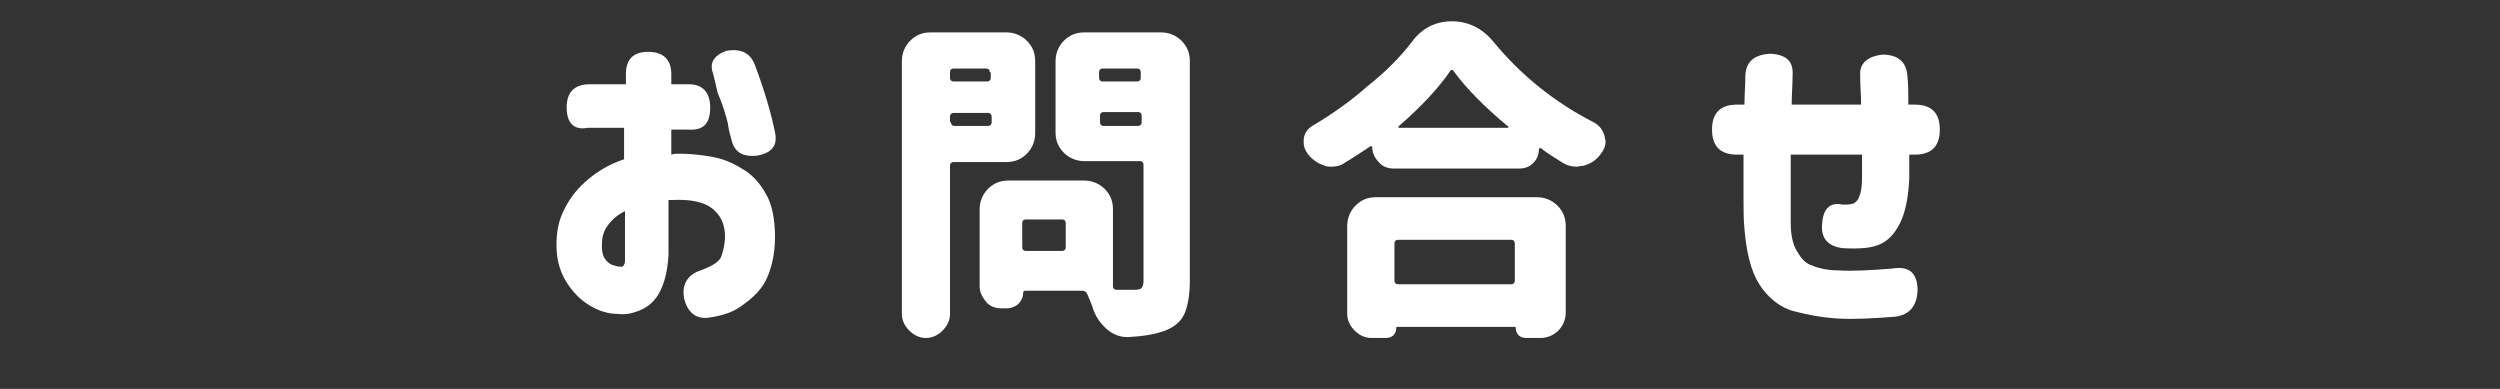
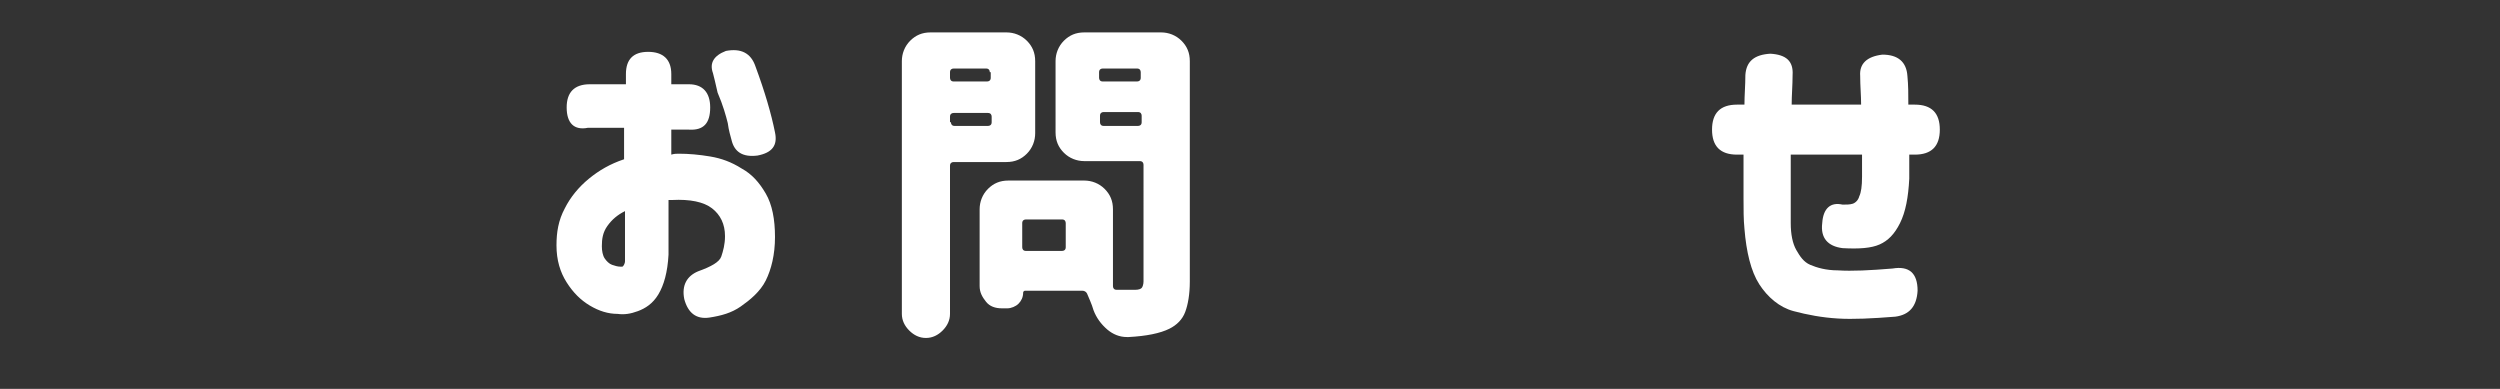
<svg xmlns="http://www.w3.org/2000/svg" version="1.1" id="レイヤー_1" x="0px" y="0px" viewBox="0 0 270 42" style="enable-background:new 0 0 270 42;" xml:space="preserve">
  <rect x="0" y="0" width="270" height="42" fill="#333333" stroke="none" />
  <style type="text/css">
	.st0{display:none;}
	.st1{display:inline;fill:#645551;}
	.st2{display:inline;fill:#FFFFFF;}
	.st3{fill:#FFFFFF;}
</style>
  <g class="st0">
    <path class="st1" d="M28.7,20.1c-5.1,0.3-8.6,0.7-10.5,1.3c-1.9,0.5-3.5,1.3-4.9,2.2c-1.4,0.9-2.1,2.1-2.1,3.6   c0,1.4,0.5,2.5,1.5,3.3s2.2,1.3,3.6,1.4s2.9,0.2,4.5,0.1c1.9,0,4.4-0.1,7.5-0.4c2.1-0.2,3.2,0.8,3.2,2.9c0.1,2-0.9,3.1-2.9,3.3   c-2.1,0.3-4.6,0.5-7.7,0.4c-2.9,0-5.6-0.2-8.1-0.7s-4.6-1.6-6.4-3.4c-1.8-1.8-2.5-4.2-2.3-7.3c0.2-1.7,0.6-3.1,1.2-4.3   c0.6-1.2,1.5-2.2,2.6-3s2.2-1.5,3.3-2.1L9.6,8.3c-0.2-1.5,0.7-2.4,2.7-2.7c2.1-0.2,3.3,0.6,3.5,2.3l1.3,7.7   c2.6-0.9,6.5-1.5,11.5-1.7c1.9,0,2.8,1.1,2.9,3.2C31.5,19.1,30.6,20.1,28.7,20.1z" />
    <path class="st1" d="M57.1,7.2c2.3,0,3.5,1.1,3.5,3.3c-0.1,1.7-1,3.4-2.9,5.1c-1.7,2-2.9,3.7-3.6,5.2S53,23.6,53,25   c-0.1,2.3,0.3,4,1.2,5.2s2.3,1.8,4.2,1.9c2.1,0.2,3.7-0.4,4.9-1.7c1.2-1.3,1.9-3.6,1.9-7c0-3.6-0.6-7.7-1.7-12.2   c-0.4-1.8,0.2-2.9,1.8-3.2c1.8-0.3,3,0.2,3.8,1.3c0.6,0.9,1.4,1.9,2.3,3.2c0.7,0.9,2.2,2.3,4.5,4.4c1.3,1.4,1.4,2.9,0.2,4.4   c-1.5,1.4-2.9,1.5-4.1,0.2c-0.2-0.1-0.6-0.6-1.2-1.7c0.2,0.8,0.4,1.6,0.5,2.3c0.1,0.8,0.2,1.5,0.2,2.2c0,1.2-0.2,2.5-0.5,4.1   c-0.4,1.6-1,3.2-2,4.7c-0.9,1.5-2.3,2.8-4,3.8c-1.7,1-4,1.5-6.7,1.4c-2.3-0.1-4.2-0.6-5.7-1.5s-2.7-2-3.7-3.3s-1.6-2.7-1.9-4.2   c-0.3-1.5-0.4-2.9-0.3-4.2c0.1-2.2,0.7-4.2,1.7-6.2s2.3-3.7,4-5.2h-2.8c-2.3,0-3.5-1-3.5-3.1s1.2-3.2,3.5-3.2h7.5   C57.1,7.4,57.1,7.2,57.1,7.2z M70.4,6.4c0-0.9,0.5-1.4,1.5-1.4s1.6,0.5,1.6,1.4v3.1c0,0.9-0.5,1.4-1.5,1.4s-1.6-0.5-1.6-1.4V6.4z    M75.2,6.4c0-0.9,0.5-1.4,1.5-1.4s1.6,0.5,1.6,1.4v3.1c0,0.9-0.5,1.4-1.5,1.4s-1.6-0.5-1.6-1.4V6.4z" />
    <path class="st1" d="M91.7,11.5c0-1.8,1-2.7,3-2.7h5c0-0.5,0.1-0.9,0.1-1.3c0.1-1.8,1.1-2.7,3.1-2.6c1.9,0,2.9,0.9,2.8,2.7   c-0.1,0.2-0.1,0.6,0,1.1h12.8c2,0,3,0.9,3,2.7s-1,2.7-3,2.7h-13.3c0,0,0,0.3-0.1,0.9c0,0.6-0.1,1-0.1,1.5c0.1,0,0.2,0,0.4,0   c0.1,0,0.2,0,0.4-0.1c2.6-0.2,5.1,0,7.5,0.6s4.4,1.7,6,3.4c1.6,1.6,2.4,3.8,2.5,6.5c0,2.1-0.3,3.9-1,5.4s-1.5,2.7-2.3,3.7   c-0.9,1-1.7,1.7-2.4,2.3c-1.5,1.2-2.9,1.3-4.3,0.5c-1.4-1.3-1.6-2.5-0.5-3.4c1.1-1,2.2-2.3,3.1-3.7s1.4-3.1,1.4-4.8   c0-0.9-0.2-1.6-0.5-2.3c-0.4-0.7-0.9-1.2-1.5-1.6c-0.6,1.6-1.4,3.3-2.4,5c-0.9,1.7-2,3.4-3.3,4.9c-1.2,1.5-2.6,2.8-4,3.7   s-3,1.4-4.6,1.4c-1.3,0-2.5-0.3-3.7-0.9c-1.2-0.6-2.2-1.6-3-3s-1.2-3.2-1.1-5.5c0.1-2.4,0.9-4.5,2.4-6.4s3.4-3.2,5.7-4.3   c0-0.6,0-1.3,0-1.9s0-1.3,0-1.9H95C92.7,14.2,91.7,13.3,91.7,11.5L91.7,11.5z M99.7,32.4c0.2,0,0.4,0,0.5-0.1   c0.2-0.1,0.4-0.1,0.5-0.2c-0.2-1-0.5-2.3-0.7-3.7c-0.2-1.4-0.4-2.9-0.5-4.5c-0.8,0.8-1.4,1.6-1.9,2.4c-0.5,0.9-0.7,1.7-0.8,2.4   c-0.2,1.2,0,2.1,0.5,2.7C97.8,32.1,98.6,32.4,99.7,32.4z M104.8,22.2c0,0.9,0.1,1.7,0.2,2.6s0.3,1.8,0.4,2.8c0.5-0.9,1-1.9,1.4-2.9   c0.5-1.1,0.9-2.1,1.1-3.1c-0.5-0.1-1.1-0.1-1.7-0.1s-1.1,0.1-1.5,0.2c0,0,0,0.1,0,0.2C104.8,22.1,104.8,22.1,104.8,22.2z" />
    <path class="st1" d="M140.4,12.4c0.9-0.2,1.8-0.3,2.6-0.4c0-1.6,0-2.7,0-3.2c0-2.2,1.2-3.3,3.5-3.2c2.4-0.1,3.5,1,3.4,3.2   c0,0.5,0,1.5-0.1,2.9c0.3,0,0.6,0,1,0s0.8,0,1.3,0s0.9,0,1.1,0c2.2,0,4,0.7,5.2,2s1.9,3.4,2.2,6.2c0.2,2,0.3,4.2,0.2,6.3   c0,2.2-0.3,4.2-0.7,6s-1.2,3.3-2.3,4.5c-1.1,1.1-2.5,1.7-4.4,1.8c-1,0-1.9-0.1-2.8-0.2c-2.1-0.4-2.9-1.6-2.5-3.6   c0.4-1.8,1.3-2.6,2.9-2.6c0.4,0.1,0.9,0.1,1.3,0c0.8-0.1,1.3-0.7,1.6-2s0.4-2.8,0.4-4.5c0-1.8-0.1-3.5-0.2-5.3c0-1-0.2-1.7-0.6-2   c-0.4-0.3-1.2-0.5-2.2-0.5c-0.4,0-0.7,0-0.9,0c-0.3,0-0.6,0-1,0c-0.4,3.7-1,7.3-2,10.6c-0.9,3.3-1.8,5.9-2.5,7.8   c-0.7,1.6-2.1,2.1-4.3,1.6c-1.9-0.7-2.6-1.8-2-3.4c0.5-0.8,1.2-2.7,2.1-5.8s1.6-6.5,2-10.4c-1,0.1-1.6,0.2-2,0.3   c-1.9,0.3-2.8-0.7-2.9-3C137.9,13.6,138.8,12.6,140.4,12.4z M159.3,4.8c0-0.9,0.5-1.4,1.5-1.4s1.6,0.5,1.6,1.4v3.1   c0,0.9-0.5,1.4-1.5,1.4s-1.6-0.5-1.6-1.4V4.8z M161.1,13.2c-0.6-1.3,0-2.3,1.8-2.9c1.9-0.4,3.2,0.1,4,1.5c1.2,3,2,5.9,2.5,8.7   c0.4,1.6-0.4,2.6-2.5,3.1c-2.1,0.3-3.3-0.4-3.6-2.1C162.7,18.3,162,15.6,161.1,13.2z M164.2,4.8c0-0.9,0.5-1.4,1.5-1.4   s1.6,0.5,1.6,1.4v3.1c0,0.9-0.5,1.4-1.5,1.4s-1.6-0.5-1.6-1.4V4.8z" />
    <path class="st1" d="M184.8,8c0.5-1.7,1.8-2.5,3.8-2.4c2,0.3,2.9,1.2,2.7,2.9s-0.3,3.2-0.4,4.4c1-2,2.1-3.5,3.4-4.7   c1.2-1.1,2.8-1.8,4.6-1.9c3.7-0.1,6.3,1.3,7.9,4c1.6,2.8,2.4,6.7,2.4,11.8c0,5.2-1.7,9.1-5.1,11.8c-3.4,2.7-7.4,4.1-11.8,4.2   c-2.1-0.1-3.2-1.1-3.3-3c0.1-2,1.1-3,3.1-3c1.8,0,3.6-0.5,5.5-1.4s3.2-2.1,3.9-3.7c0.7-1.5,1.1-3.2,1-5c0.1-2.8-0.2-5.1-0.8-6.8   s-1.5-2.6-2.8-2.7c-0.9,0-1.8,0.4-2.7,1.1c-0.8,0.7-1.5,1.5-2.1,2.5s-1,2-1.5,3c-0.4,1-0.7,1.8-0.9,2.4c-0.2,0.5-0.3,1.1-0.5,1.8   s-0.3,1.3-0.3,1.7c0.1,1.9-1,2.9-3.1,3c-2.3,0-3.6-0.9-3.9-2.9c-0.2-3.2-0.2-5.7-0.2-7.5c0.1-1.7,0.2-3.4,0.4-5.3   C184.3,10.6,184.5,9.1,184.8,8z" />
    <path class="st1" d="M263,21c0,1-0.4,1.8-1.1,2.5c-0.8,0.7-1.7,1-2.8,1h-7.6c-0.3,0-0.4,0.1-0.4,0.4v1.3c0,0.3,0.1,0.4,0.4,0.4h9.6   c1.1,0,2,0.3,2.8,1s1.1,1.5,1.1,2.5v7.7c0,0.8-0.3,1.4-0.9,1.9s-1.3,0.8-2.2,0.8h-1.5c-0.4,0-0.8-0.1-1.1-0.4   c-0.3-0.3-0.5-0.6-0.5-1c0-0.1-0.1-0.2-0.2-0.2h-7.4c-0.2,0-0.2,0.1-0.2,0.2c0,0.4-0.2,0.8-0.5,1.1s-0.8,0.5-1.2,0.5H248   c-0.8,0-1.5-0.3-2.1-0.8S245,38.7,245,38V14.1c0-0.2-0.1-0.2-0.3-0.2c-0.6,0-1.2-0.2-1.6-0.6c-0.4-0.4-0.7-0.9-0.7-1.5V9.6   c0-0.1,0-0.1-0.1-0.1s-0.1,0-0.2,0.1l-0.4,0.4c-0.6,0.6-1.3,0.9-2.2,0.9c-0.1,0-0.2,0-0.2,0c-1-0.1-1.7-0.4-2.3-1.1   c-0.9-1.1-1.9-2-2.8-2.9c-0.2-0.2-0.4-0.2-0.6,0.1c-0.7,0.9-1.3,1.8-1.9,2.5c-0.1,0.1-0.1,0.2,0,0.2c0,0.1,0.1,0.1,0.2,0.1h1.8   c0.9,0,1.7,0.3,2.3,0.8c0.6,0.6,0.9,1.2,0.9,2c0,0.2,0.1,0.3,0.4,0.3h0.3c1.1,0,2,0.3,2.8,1s1.1,1.5,1.1,2.5v9.3   c0,0.6-0.2,1.1-0.7,1.5c-0.4,0.4-1,0.6-1.6,0.6c-0.1,0-0.1,0-0.1,0.1V28c1.5,2.3,2.8,4.5,3.7,6.8c0.1,0.4,0.2,0.7,0.2,1   c0,0.4-0.1,0.8-0.3,1.2c-0.4,0.7-1,1.3-1.8,1.6c-0.4,0.1-0.7,0.2-1.1,0.2s-0.7-0.1-1.1-0.2c-0.7-0.3-1.2-0.8-1.5-1.5V37   c-0.1-0.2-0.3-0.3-0.5-0.2c-2,0.5-5,1.3-9.1,2.3c-0.3,0.1-0.6,0.1-0.9,0.1c-0.5,0-1-0.1-1.5-0.4c-0.8-0.4-1.3-1-1.5-1.7l-0.2-0.7   c-0.1-0.2-0.1-0.4-0.1-0.6c0-0.3,0.1-0.6,0.3-1c0.3-0.5,0.8-0.8,1.4-0.9c0.2,0,0.3-0.1,0.3-0.3V14.8c0-0.3-0.1-0.5-0.3-0.7   s-0.3-0.3-0.4-0.5c-0.6-0.7-0.9-1.5-0.9-2.4s0.3-1.8,1-2.4c1.5-1.5,2.8-3.1,3.9-5c0.4-0.7,1-1.3,1.8-1.8c0.7-0.4,1.6-0.7,2.4-0.7   c2.1,0,3.8,0.6,5.3,1.7c1.8,1.4,3.2,2.7,4.3,3.9l0,0c0,0,0,0,0-0.1c0-0.3,0.1-0.6,0.4-0.8s0.6-0.4,0.9-0.4h6.4   c0.3,0,0.4-0.1,0.4-0.4v-1c0-0.8,0.3-1.5,0.9-2.1s1.4-0.9,2.3-0.9s1.7,0.3,2.3,0.9s1,1.3,1,2.1v1c0,0.3,0.1,0.4,0.4,0.4h4.4   c1.1,0,2,0.3,2.8,1s1.1,1.5,1.1,2.5v2.3c0,0.6-0.3,1.2-0.8,1.7s-1.1,0.7-1.9,0.7c-0.2,0-0.3,0.1-0.3,0.2v7H263z M231,12.9   c0.3,0,0.4-0.1,0.4-0.4v-2.3c0-0.1,0-0.1-0.1-0.1s-0.1,0-0.2,0c-0.7,0.9-1.5,1.7-2.4,2.5c0,0.1,0,0.1,0,0.2c0,0.1,0.1,0.1,0.2,0.1   H231z M235.6,17.5c0-0.3-0.2-0.4-0.4-0.4h-3.5c-0.3,0-0.4,0.1-0.4,0.4V18c0,0.3,0.1,0.4,0.4,0.4h3.5c0.3,0,0.4-0.1,0.4-0.4V17.5z    M231.7,22.2c-0.3,0-0.4,0.1-0.4,0.4v0.6c0,0.3,0.1,0.4,0.4,0.4h3.5c0.3,0,0.4-0.1,0.4-0.4v-0.6c0-0.3-0.2-0.4-0.4-0.4H231.7z    M231.2,32.3c0,0.1,0,0.2,0.1,0.2c0.1,0.1,0.2,0.1,0.3,0.1l2.9-0.5c0.2-0.1,0.3-0.2,0.2-0.3c-0.2-0.4-0.3-0.7-0.3-1.1   c0-0.3,0-0.5,0.1-0.8c0.3-0.6,0.7-1.1,1.4-1.3l1.7-0.6c0.1,0,0.1-0.1,0.1-0.1s0-0.1-0.1-0.1h-6.1c-0.3,0-0.4,0.1-0.4,0.4v4.1H231.2   z M259.7,10.9c0-0.3-0.2-0.4-0.4-0.4h-10.4c-0.3,0-0.4,0.1-0.4,0.4v1.5c0,0.3,0.1,0.4,0.4,0.4h10.4c0.3,0,0.4-0.1,0.4-0.4V10.9z    M256.4,19.8c0.3,0,0.4-0.1,0.4-0.4v-1.5c0-0.3-0.2-0.4-0.4-0.4h-4.9c-0.3,0-0.4,0.1-0.4,0.4v1.5c0,0.3,0.1,0.4,0.4,0.4H256.4z    M258.7,31.9c0-0.3-0.2-0.4-0.4-0.4h-6.9c-0.3,0-0.4,0.1-0.4,0.4v1.6c0,0.3,0.1,0.4,0.4,0.4h6.9c0.3,0,0.4-0.1,0.4-0.4V31.9z" />
  </g>
  <rect x="-102" y="-83" class="st0" width="415" height="177" />
  <g class="st0">
    <path class="st2" d="M129.9,25.6c0,0.1,0,0.3,0,0.4c0,0.5-0.2,1-0.5,1.4c-0.4,0.6-0.9,0.9-1.6,1l-1.4,0.2c-0.2,0-0.4,0.2-0.4,0.4   v6.8c0,0.7-0.2,1.2-0.7,1.7s-1.1,0.7-1.7,0.7c-0.7,0-1.3-0.2-1.7-0.7c-0.5-0.5-0.7-1-0.7-1.7V30c0-0.1,0-0.1-0.1-0.2   s-0.2-0.1-0.2-0.1l-6.1,1.1c-0.2,0-0.4,0.1-0.6,0.1c-0.6,0-1.2-0.2-1.7-0.6c-0.7-0.5-1.1-1.1-1.2-2l-0.2-1.2c0,0,0-0.1-0.1-0.1   s-0.1,0-0.1,0.1l-0.9,1.1c-0.4,0.5-0.9,0.8-1.5,0.8c-0.1,0-0.1,0-0.2,0c-0.7-0.1-1.2-0.4-1.6-1c-0.1-0.2-0.3-0.5-0.5-0.8   c0,0-0.1-0.1-0.1,0s-0.1,0.1-0.1,0.1v8.6c0,0.7-0.2,1.2-0.7,1.7s-1.1,0.7-1.7,0.7s-1.2-0.2-1.7-0.7s-0.7-1-0.7-1.7V27l0,0   c0,0,0,0-0.1,0c-0.7,2-1.4,3.7-2.1,5.2c-0.2,0.5-0.6,0.7-1.1,0.7c0,0-0.1,0-0.2,0c-0.6,0-1-0.3-1.2-0.9c-0.3-0.7-0.5-1.4-0.5-2.2   c0-0.1,0-0.3,0-0.5c0.1-0.9,0.3-1.7,0.8-2.5c0.9-1.6,1.8-3.5,2.5-5.5c0-0.1,0-0.1,0-0.2S99.2,21,99.1,21h-0.8   c-0.7,0-1.3-0.2-1.7-0.7c-0.5-0.5-0.7-1.1-0.7-1.7s0.2-1.2,0.7-1.7s1-0.7,1.7-0.7h2.5c0.2,0,0.4-0.1,0.4-0.4v-9   c0-0.7,0.2-1.2,0.7-1.7s1-0.7,1.7-0.7s1.2,0.2,1.7,0.7s0.7,1,0.7,1.7v7.3v0.1l0,0c0.5-1.8,0.9-3.8,1.3-5.9c0.1-0.6,0.4-1.1,0.9-1.4   c0.4-0.3,0.7-0.4,1.2-0.4c0.1,0,0.3,0,0.5,0.1c0.6,0.1,1,0.4,1.3,0.9c0.2,0.3,0.3,0.6,0.3,1c0,0.2,0,0.4-0.1,0.6   c-0.5,1.5-0.9,2.8-1.2,3.7c-0.3,0.8-0.8,1.4-1.5,1.8c-0.5,0.3-1,0.4-1.5,0.4c-0.3,0-0.6,0-0.8-0.1c-0.1,0-0.2,0-0.2,0.1   c-0.1,0.1-0.1,0.1-0.1,0.2v0.7c0,0.2,0.1,0.4,0.4,0.4h2.2c0.7,0,1.2,0.2,1.7,0.7s0.7,1.1,0.7,1.7s-0.2,1.2-0.7,1.7s-1,0.7-1.7,0.7   h-2.5c0,0-0.1,0-0.1,0.1v0.1c0.5,0.4,1.2,1.1,2.2,2.2s1.8,2,2.5,2.8c0.2,0.2,0.4,0.2,0.6,0.2l9.4-1.7c0.2,0,0.4-0.2,0.4-0.4V6.6   c0-0.7,0.2-1.3,0.7-1.7c0.5-0.5,1-0.7,1.7-0.7s1.3,0.2,1.7,0.7c0.5,0.5,0.7,1.1,0.7,1.7v16.8c0,0.1,0,0.1,0.1,0.2s0.2,0.1,0.2,0.1   l0.6-0.1c0.2,0,0.3-0.1,0.5-0.1c0.5,0,0.9,0.2,1.4,0.5C129.5,24.4,129.8,25,129.9,25.6z M100.9,12.9c0,0.1,0,0.2,0,0.3   c0,0.4-0.1,0.9-0.4,1.2c-0.4,0.5-0.8,0.8-1.4,0.9c-0.1,0-0.3,0.1-0.4,0.1c-0.3,0-0.6-0.1-0.9-0.3c-0.4-0.3-0.7-0.7-0.7-1.2   c-0.2-1.6-0.4-3.2-0.8-4.8c0-0.2-0.1-0.3-0.1-0.5c0-0.4,0.1-0.7,0.3-1c0.3-0.4,0.6-0.7,1.1-0.8c0.2,0,0.3-0.1,0.5-0.1   c0.3,0,0.6,0.1,0.9,0.2c0.4,0.3,0.7,0.6,0.9,1.2C100.4,9.7,100.7,11.2,100.9,12.9z M113.1,19.7c-0.5-0.4-0.8-0.8-0.9-1.4   c0-0.2-0.1-0.3-0.1-0.5c0-0.4,0.1-0.8,0.4-1.2c0.3-0.5,0.8-0.9,1.4-1c0.2,0,0.4-0.1,0.5-0.1c0.4,0,0.8,0.1,1.2,0.3   c0.8,0.5,1.6,1,2.3,1.5c0.6,0.4,0.9,1,1,1.7c0,0.1,0,0.3,0,0.4c0,0.5-0.2,1.1-0.5,1.5c-0.3,0.5-0.8,0.8-1.4,0.9c-0.1,0-0.2,0-0.3,0   c-0.5,0-1-0.2-1.4-0.5C114.6,20.8,113.9,20.3,113.1,19.7z M119.2,8.6c0.5,0.4,0.8,1,0.9,1.7c0,0.1,0,0.2,0,0.3   c0,0.6-0.2,1.1-0.5,1.5c-0.3,0.5-0.8,0.8-1.4,0.8c-0.1,0-0.1,0-0.2,0c-0.5,0-1-0.2-1.4-0.5c-0.6-0.6-1.3-1.1-2.1-1.8   c-0.5-0.4-0.8-0.9-0.9-1.4c0-0.1,0-0.2,0-0.4c0-0.4,0.1-0.8,0.4-1.2c0.4-0.5,0.8-0.8,1.4-0.9c0.2,0,0.3,0,0.5,0   c0.4,0,0.9,0.1,1.2,0.4C117.9,7.6,118.6,8.1,119.2,8.6z" />
    <path class="st2" d="M165.5,26C165.5,26,165.4,26,165.5,26c-0.1,0.1-0.1,0.1,0,0.1l0.3,0.1c0.7,0.3,1.2,0.8,1.4,1.5   c0.1,0.3,0.1,0.5,0.1,0.7c0,0.4-0.2,0.9-0.5,1.3c-0.8,1.1-1.3,1.8-1.6,2.2c0,0-0.1,0.1,0,0.2s0.1,0.1,0.2,0.1h4.7   c0.6,0,1.2,0.2,1.6,0.7s0.7,1,0.7,1.6s-0.2,1.1-0.7,1.6s-1,0.7-1.6,0.7h-26c-0.6,0-1.1-0.2-1.6-0.7s-0.7-1-0.7-1.6s0.2-1.1,0.7-1.6   s1-0.7,1.6-0.7h3.9c0.1,0,0.2,0,0.2-0.1s0-0.1,0-0.2c-0.4-0.9-0.8-1.8-1.2-2.6c-0.2-0.4-0.3-0.8-0.3-1.1c0-0.2,0-0.5,0.1-0.7   c0.2-0.6,0.6-1.1,1.2-1.3c0,0,0,0,0-0.1h-2c-0.6,0-1.1-0.2-1.6-0.7s-0.7-1-0.7-1.6s0.2-1.1,0.7-1.6s1-0.7,1.6-0.7h7.7   c0.2,0,0.4-0.1,0.4-0.4V19c0-0.2-0.1-0.4-0.4-0.4h-4.4c-0.4,0-0.7-0.1-1-0.4s-0.4-0.6-0.4-1c0,0,0-0.1-0.1-0.1h-0.1   c-0.8,0.5-1.6,1.1-2.6,1.7c-0.4,0.2-0.9,0.4-1.3,0.4c-0.2,0-0.5,0-0.7-0.1c-0.7-0.2-1.3-0.6-1.8-1.2c-0.3-0.4-0.5-0.9-0.5-1.4   c0-0.1,0-0.3,0-0.4c0.1-0.7,0.4-1.1,1-1.5c2.1-1.2,4.1-2.7,6-4.4c1.8-1.6,3.3-3.2,4.5-4.7c1.1-1.5,2.6-2.3,4.3-2.3s3.2,0.7,4.4,2.2   c1.6,1.9,3.3,3.7,5.3,5.2c1.8,1.5,3.7,2.7,5.6,3.7c0.6,0.3,1,0.8,1.2,1.5c0,0.2,0.1,0.4,0.1,0.6c0,0.5-0.2,0.9-0.5,1.3   c-0.5,0.7-1.1,1.1-1.9,1.3c-0.3,0.1-0.5,0.1-0.7,0.1c-0.5,0-1-0.1-1.5-0.4c-0.9-0.5-1.7-1.1-2.5-1.7c-0.1-0.1-0.1,0-0.1,0.1   c0,0.4-0.1,0.8-0.4,1.1c-0.3,0.3-0.7,0.4-1.1,0.4H160c-0.2,0-0.4,0.1-0.4,0.4v2.2c0,0.2,0.1,0.4,0.4,0.4h7.8c0.6,0,1.1,0.2,1.6,0.7   s0.7,1,0.7,1.6s-0.2,1.1-0.7,1.6s-1,0.7-1.6,0.7h-2.3V26z M154.1,26.4c0-0.2-0.1-0.4-0.4-0.4h-3.1c-0.1,0-0.1,0-0.2,0.1   s0,0.1,0,0.2c0.6,0.9,1.1,1.7,1.5,2.5c0.2,0.4,0.3,0.7,0.3,1.1c0,0.3-0.1,0.6-0.2,0.8c-0.3,0.7-0.7,1.1-1.4,1.4c0,0,0,0,0,0.1   s0,0.1,0,0.1h3c0.2,0,0.4-0.1,0.4-0.4L154.1,26.4L154.1,26.4z M151.9,13.9c0,0-0.1,0.1-0.1,0.2c0,0.1,0.1,0.1,0.1,0.1H162   c0.1,0,0.1,0,0.1-0.1s0-0.1-0.1-0.2c-2.1-1.9-3.8-3.6-5-5.2c-0.1-0.2-0.3-0.2-0.4,0C155.5,10.4,153.9,12.2,151.9,13.9z M163.3,26.3   c0-0.1,0-0.1,0-0.2s-0.1-0.1-0.2-0.1h-3c-0.2,0-0.4,0.1-0.4,0.4v5.5c0,0.2,0.1,0.4,0.4,0.4h2.1l0,0l0,0c-0.4-0.2-0.7-0.5-0.8-1   c0-0.2-0.1-0.3-0.1-0.5c0-0.3,0.1-0.6,0.2-0.8C162.1,28.7,162.7,27.5,163.3,26.3z" />
  </g>
  <g>
    <path class="st3" d="M61.2,11.6c0-1.6,0.8-2.5,2.5-2.5h3.9V8c0-1.6,0.8-2.4,2.4-2.4c1.6,0,2.5,0.8,2.5,2.4v1.1h1.9   c1.5,0,2.3,0.9,2.3,2.5c0,1.7-0.7,2.5-2.3,2.4h-1.9v2.7c0.3-0.1,0.6-0.1,0.8-0.1c1.1,0,2.2,0.1,3.4,0.3c1.2,0.2,2.3,0.6,3.4,1.3   c1.1,0.6,1.9,1.5,2.6,2.7s1,2.8,1,4.7c0,1.9-0.4,3.5-1,4.7S81,32.4,80,33.1s-2.1,1-3.4,1.2c-1.4,0.2-2.3-0.5-2.7-2   c-0.3-1.5,0.3-2.5,1.5-3c1.4-0.5,2.3-1,2.5-1.6s0.4-1.3,0.4-2.2c0-1.3-0.5-2.3-1.4-3s-2.4-1-4.3-0.9c-0.1,0-0.1,0-0.2,0   s-0.1,0-0.2,0v5.9c-0.1,1.9-0.5,3.3-1.1,4.3s-1.4,1.5-2.2,1.8s-1.5,0.4-2.2,0.3c-1,0-2-0.3-3-0.9c-1-0.6-1.8-1.4-2.5-2.5   c-0.7-1.1-1.1-2.4-1.1-4c0-1.4,0.2-2.7,0.9-4c0.6-1.2,1.5-2.3,2.6-3.2c1.1-0.9,2.3-1.6,3.8-2.1v-3.4h-3.9   C62,14.1,61.2,13.3,61.2,11.6L61.2,11.6z M67.5,28.2v-5.4c-0.8,0.4-1.4,0.9-1.9,1.6S65,25.8,65,26.6c0,0.5,0.1,1,0.3,1.3   s0.5,0.6,0.8,0.7s0.6,0.2,0.9,0.2c0,0,0.1,0,0.2,0S67.5,28.5,67.5,28.2z M77.2,8.7l-0.2-0.8c-0.4-1.1,0.1-1.9,1.4-2.4   c1.6-0.3,2.7,0.2,3.2,1.7c1,2.7,1.7,5.1,2.1,7.1c0.3,1.4-0.3,2.2-1.9,2.5c-1.6,0.2-2.5-0.4-2.8-1.7c-0.1-0.4-0.3-1-0.4-1.8   c-0.2-0.8-0.5-1.9-1.1-3.3L77.2,8.7z" />
    <path class="st3" d="M111.8,14.4c0,0.8-0.3,1.6-0.9,2.2s-1.3,0.9-2.2,0.9H103c-0.2,0-0.4,0.1-0.4,0.4v16c0,0.7-0.3,1.3-0.8,1.8   s-1.1,0.8-1.8,0.8s-1.3-0.3-1.8-0.8s-0.8-1.1-0.8-1.8V6.6c0-0.8,0.3-1.6,0.9-2.2s1.3-0.9,2.2-0.9h8.2c0.8,0,1.6,0.3,2.2,0.9   s0.9,1.3,0.9,2.2V14.4z M106.9,7.8c0-0.2-0.1-0.4-0.4-0.4H103c-0.2,0-0.4,0.1-0.4,0.4v0.6c0,0.2,0.1,0.4,0.4,0.4h3.6   c0.2,0,0.4-0.1,0.4-0.4V7.8z M102.7,13.2c0,0.2,0.1,0.4,0.4,0.4h3.6c0.2,0,0.4-0.1,0.4-0.4v-0.6c0-0.2-0.1-0.4-0.4-0.4H103   c-0.2,0-0.4,0.1-0.4,0.4V13.2z M125.4,3.5c0.8,0,1.6,0.3,2.2,0.9s0.9,1.3,0.9,2.2v23.8c0,1.4-0.2,2.5-0.5,3.3s-0.9,1.4-1.7,1.8   c-1,0.5-2.5,0.8-4.4,0.9c-0.1,0-0.1,0-0.2,0c-0.8,0-1.5-0.3-2.1-0.8c-0.7-0.6-1.2-1.3-1.5-2.1c-0.2-0.7-0.5-1.3-0.7-1.8   c-0.1-0.2-0.3-0.3-0.5-0.3h-6.2c-0.1,0-0.2,0.1-0.2,0.2c0,0.5-0.2,0.9-0.5,1.2s-0.8,0.5-1.2,0.5h-0.6c-0.7,0-1.3-0.2-1.7-0.7   s-0.7-1-0.7-1.7v-8.3c0-0.8,0.3-1.6,0.9-2.2s1.3-0.9,2.2-0.9h8.2c0.8,0,1.6,0.3,2.2,0.9s0.9,1.3,0.9,2.2v8.3c0,0.2,0.1,0.4,0.4,0.4   h2c0.4,0,0.6-0.1,0.7-0.2s0.2-0.4,0.2-0.7V17.8c0-0.2-0.1-0.4-0.4-0.4h-6c-0.8,0-1.6-0.3-2.2-0.9s-0.9-1.3-0.9-2.2V6.6   c0-0.8,0.3-1.6,0.9-2.2s1.3-0.9,2.2-0.9H125.4z M114.7,27.1c0.2,0,0.4-0.1,0.4-0.4v-2.6c0-0.2-0.1-0.4-0.4-0.4h-3.9   c-0.2,0-0.4,0.1-0.4,0.4v2.6c0,0.2,0.1,0.4,0.4,0.4H114.7z M123.2,7.8c0-0.2-0.1-0.4-0.4-0.4h-3.7c-0.2,0-0.4,0.1-0.4,0.4v0.6   c0,0.2,0.1,0.4,0.4,0.4h3.7c0.2,0,0.4-0.1,0.4-0.4V7.8z M118.8,13.2c0,0.2,0.1,0.4,0.4,0.4h3.7c0.2,0,0.4-0.1,0.4-0.4v-0.7   c0-0.2-0.1-0.4-0.4-0.4h-3.7c-0.2,0-0.4,0.1-0.4,0.4V13.2z" />
-     <path class="st3" d="M152.5,4.5c1.1-1.5,2.6-2.2,4.3-2.2c1.7,0,3.2,0.7,4.4,2.1c3.1,3.8,6.8,6.7,10.9,8.8c0.6,0.3,1,0.8,1.2,1.5   c0,0.2,0.1,0.4,0.1,0.6c0,0.5-0.2,0.9-0.5,1.3c-0.5,0.7-1.1,1.1-1.9,1.3c-0.3,0-0.5,0.1-0.7,0.1c-0.5,0-1-0.1-1.5-0.4   c-0.8-0.5-1.6-1-2.4-1.6c0,0-0.1-0.1-0.1,0c0,0-0.1,0.1-0.1,0.1c0,0.6-0.2,1.1-0.6,1.5c-0.4,0.4-0.9,0.6-1.5,0.6h-13.6   c-0.6,0-1.2-0.2-1.6-0.7c-0.4-0.4-0.7-1-0.7-1.6c0,0,0-0.1-0.1-0.1c0,0-0.1,0-0.1,0c-0.9,0.6-1.8,1.2-2.8,1.8   c-0.4,0.3-0.9,0.4-1.4,0.4c-0.2,0-0.5,0-0.7-0.1c-0.7-0.2-1.3-0.6-1.8-1.2c-0.3-0.4-0.5-0.8-0.5-1.3c0-0.1,0-0.3,0-0.4   c0.1-0.7,0.5-1.2,1.1-1.5c2-1.2,4-2.6,5.8-4.2C149.6,7.8,151.2,6.2,152.5,4.5z M148.1,36.5c-0.7,0-1.3-0.3-1.8-0.8   s-0.8-1.1-0.8-1.8v-9.5c0-0.8,0.3-1.6,0.9-2.2s1.3-0.9,2.2-0.9H166c0.8,0,1.6,0.3,2.2,0.9s0.9,1.3,0.9,2.2v9.4   c0,0.7-0.3,1.4-0.8,1.9s-1.2,0.8-1.9,0.8h-1.6c-0.3,0-0.6-0.1-0.8-0.3s-0.3-0.5-0.3-0.8c0-0.1,0-0.1-0.1-0.1h-12.7   c-0.1,0-0.1,0-0.1,0.1c0,0.3-0.1,0.6-0.3,0.8s-0.5,0.3-0.8,0.3H148.1z M163.6,26.3c0-0.2-0.1-0.4-0.4-0.4h-12.2   c-0.2,0-0.4,0.1-0.4,0.4v4c0,0.2,0.1,0.4,0.4,0.4h12.2c0.2,0,0.4-0.1,0.4-0.4V26.3z M151.1,13.6c0,0-0.1,0.1-0.1,0.1   c0,0.1,0.1,0.1,0.1,0.1h11.7c0.1,0,0.1,0,0.1-0.1c0-0.1,0-0.1-0.1-0.1c-2.4-2-4.4-4-5.8-5.9c-0.1-0.2-0.3-0.2-0.4,0   C155.3,9.6,153.4,11.6,151.1,13.6z" />
    <path class="st3" d="M188.3,16.7h-0.7c-1.8,0-2.7-0.9-2.7-2.7c0-1.8,0.9-2.7,2.7-2.7h0.8c0-1,0.1-2.1,0.1-3.2   c0.1-1.5,1-2.2,2.7-2.3c1.7,0.1,2.5,0.8,2.4,2.3c0,1.1-0.1,2.2-0.1,3.2h7.5c0-1-0.1-2-0.1-3.1c-0.1-1.3,0.7-2.1,2.4-2.3   c1.7,0,2.6,0.8,2.7,2.3c0.1,1,0.1,2,0.1,3.1h0.7c1.8,0,2.7,0.9,2.7,2.7c0,1.8-0.9,2.7-2.7,2.7h-0.6c0,0.2,0,0.4,0,0.6   c0,0.3,0,0.6,0,1s0,0.7,0,1c-0.1,2-0.4,3.6-1,4.8s-1.3,1.9-2.2,2.3s-2.2,0.5-4,0.4c-1.6-0.2-2.4-1.1-2.2-2.7c0.1-1.6,0.9-2.3,2.2-2   c0.4,0,0.8,0,1.1-0.1s0.6-0.4,0.7-0.8c0.2-0.4,0.3-1.1,0.3-2.1v-1.7c0-0.2,0-0.5,0-0.7h-7.7c0,0.1,0,0.6,0,1.5c0,0.8,0,1.8,0,2.9   c0,1.1,0,2.1,0,3c0,1.2,0.2,2.2,0.6,2.9s0.8,1.3,1.5,1.6s1.7,0.6,3,0.6c1.5,0.1,3.5,0,5.9-0.2c1.8-0.3,2.7,0.5,2.7,2.4   c-0.1,1.7-0.9,2.6-2.4,2.8c-2.5,0.2-4.6,0.3-6.2,0.2c-1.7-0.1-3.3-0.4-4.8-0.8s-2.8-1.5-3.7-2.9s-1.4-3.5-1.6-6   c-0.1-1-0.1-2.1-0.1-3.3C188.3,20.1,188.3,18.6,188.3,16.7z" />
  </g>
</svg>